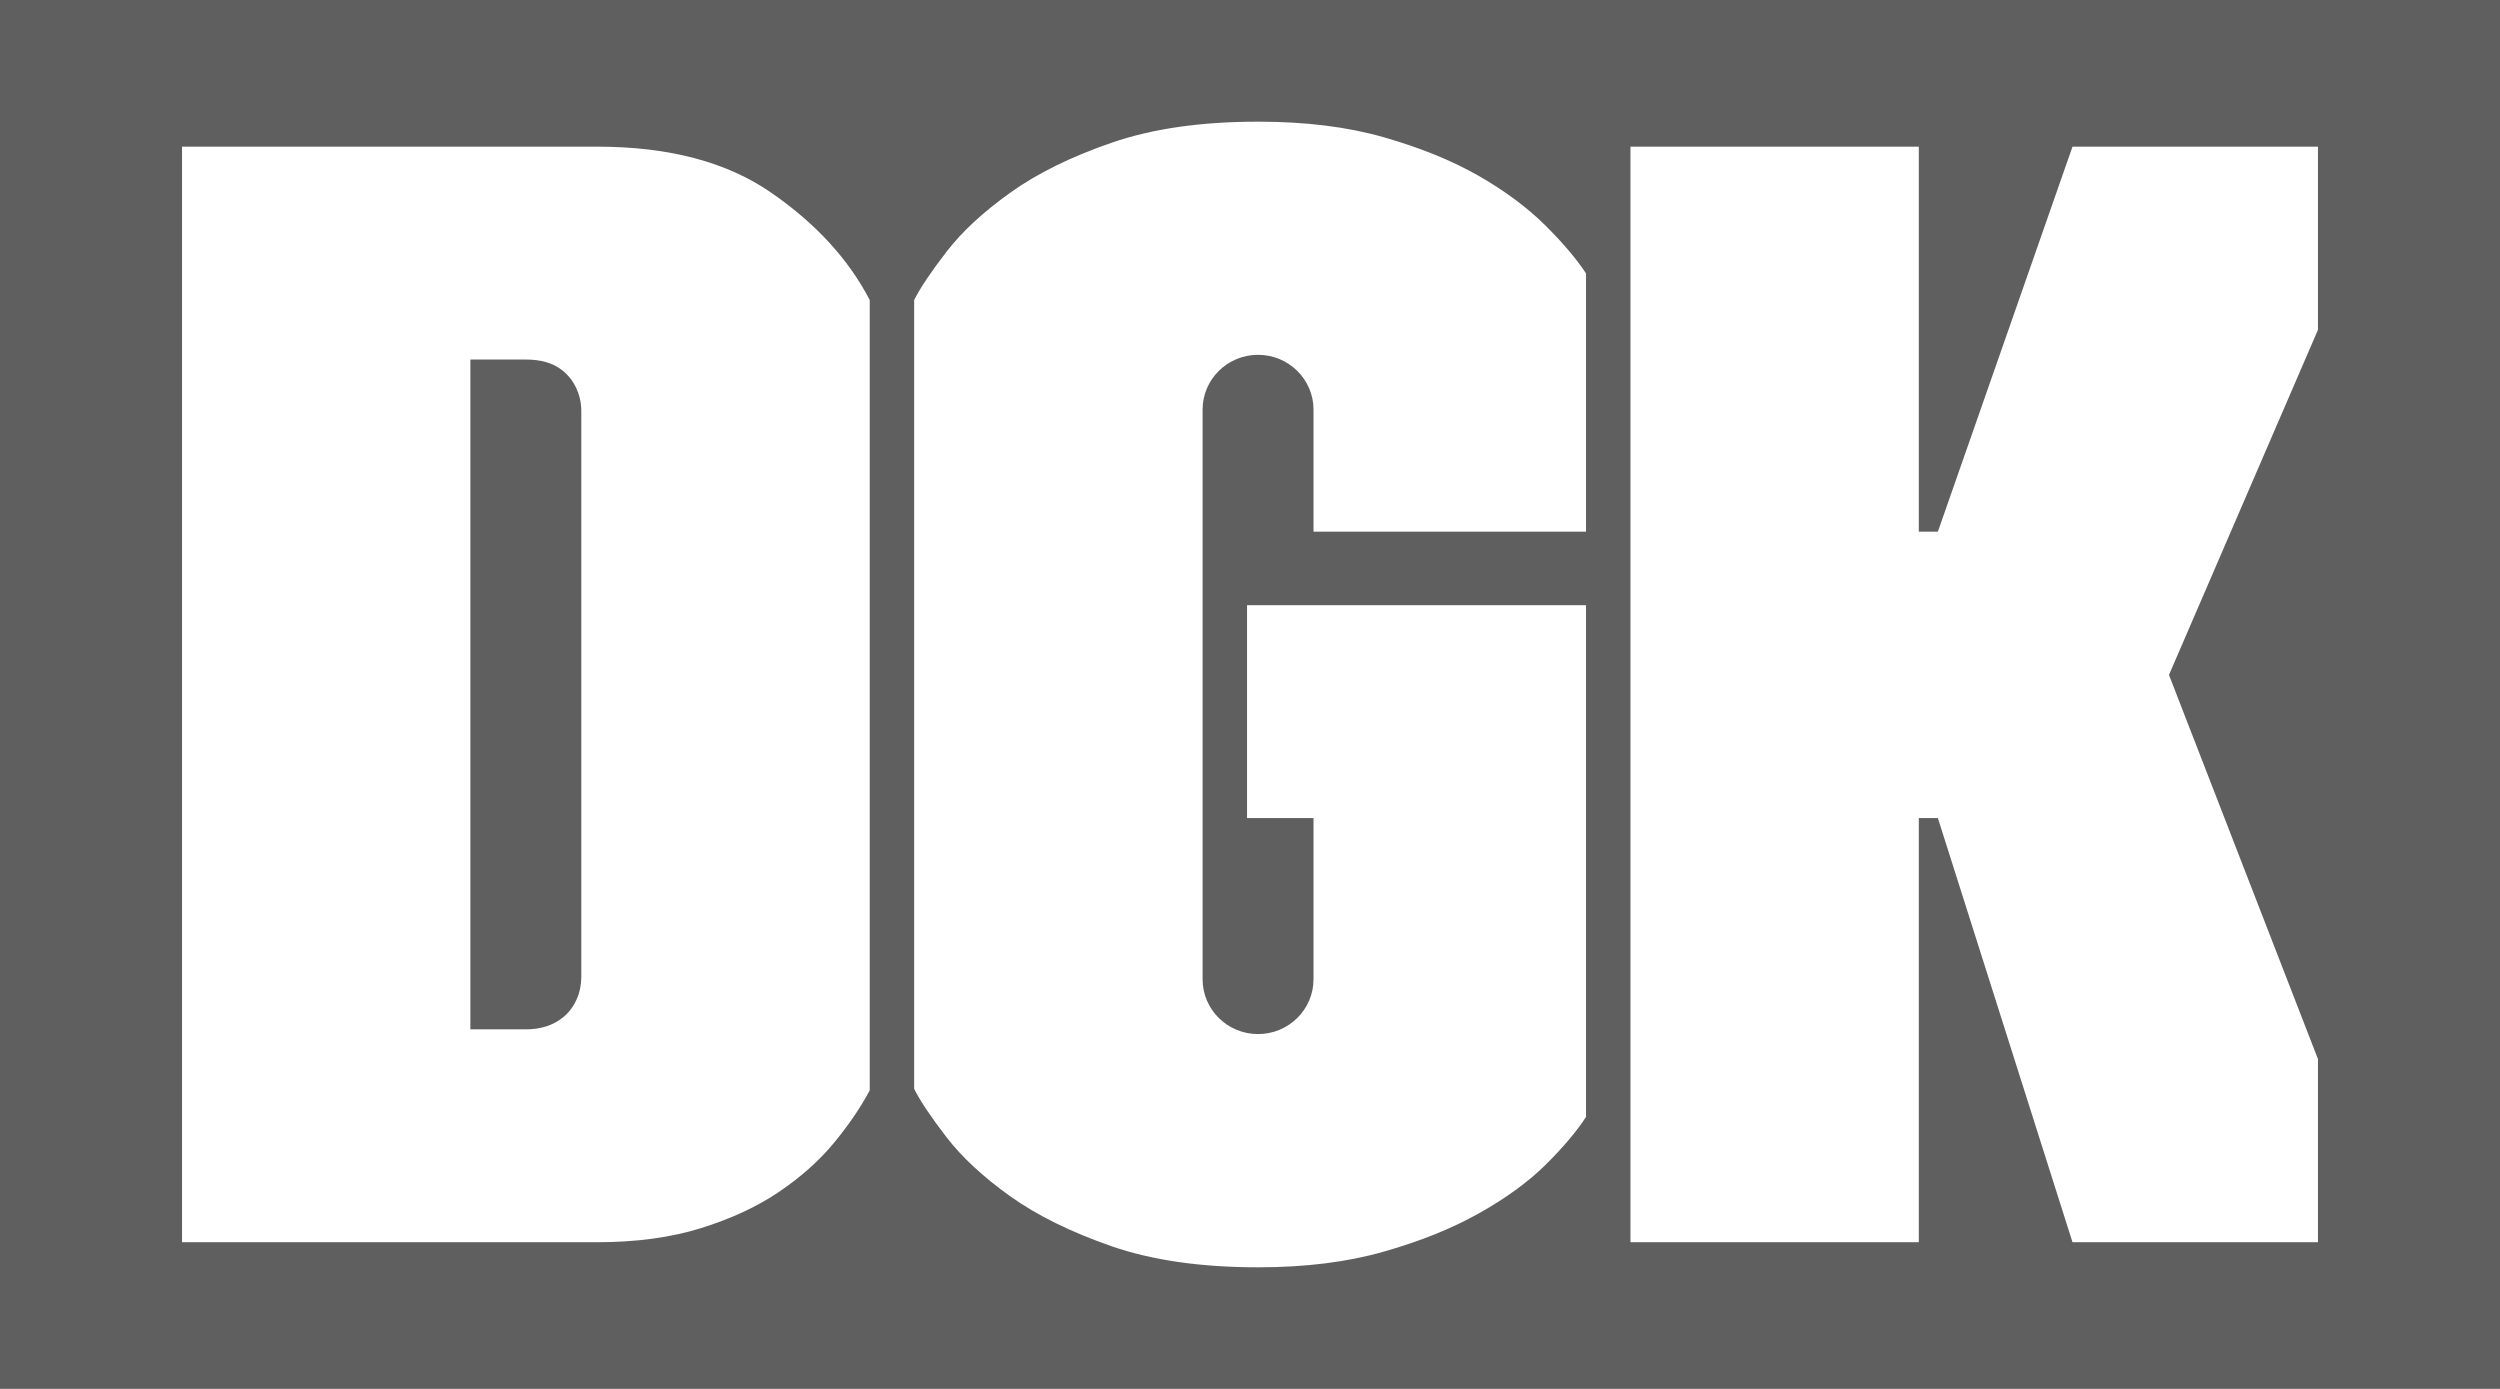
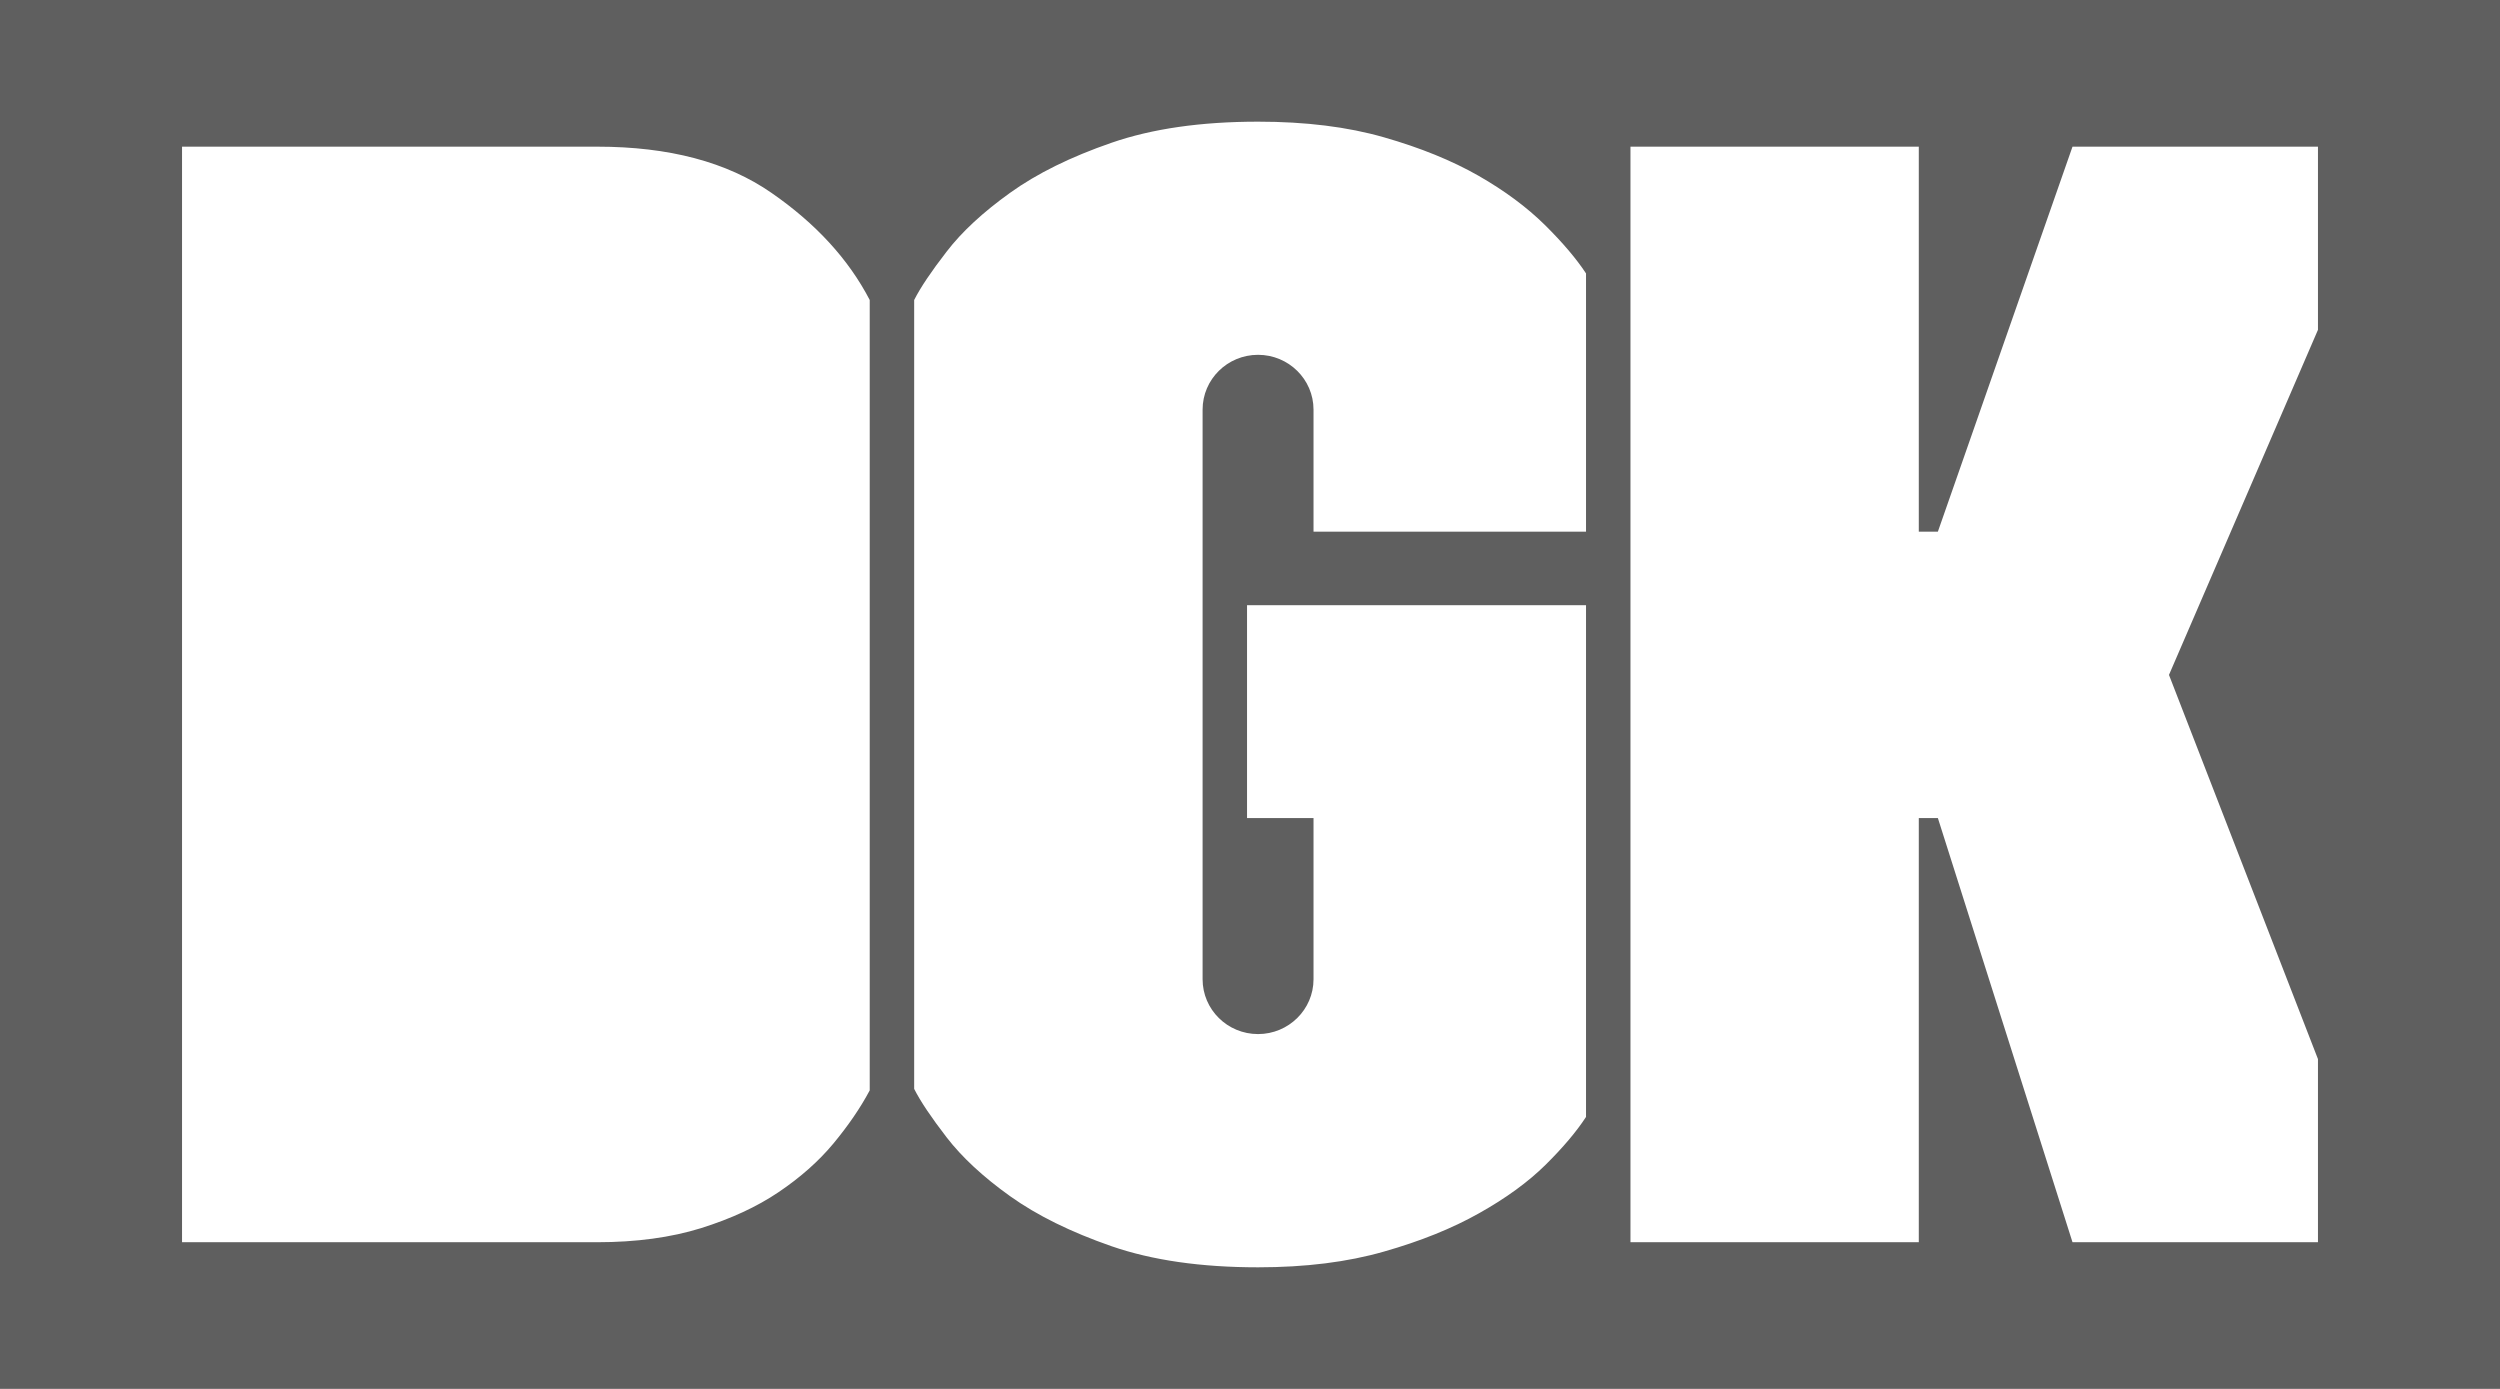
<svg xmlns="http://www.w3.org/2000/svg" width="27" height="15" viewBox="0 0 27 15" fill="none">
  <g clip-path="url(#clip0_40_8)">
-     <path d="M6.067 3.995C6.067 3.995 6.066 3.994 6.064 3.993C5.967 3.919 5.839 3.883 5.679 3.883H5.08V11.117H5.679C5.839 11.117 5.973 11.074 6.079 10.989C6.21 10.883 6.278 10.719 6.278 10.552V4.438C6.278 4.267 6.204 4.1 6.067 3.995V3.995Z" fill="#5F5F5F" />
    <path d="M0 0V15H27V0H0ZM9.393 11.776C9.291 11.968 9.159 12.159 9 12.351C8.84 12.543 8.643 12.717 8.409 12.875C8.175 13.033 7.896 13.162 7.571 13.264C7.246 13.365 6.872 13.416 6.45 13.416H1.966V1.584H6.45C7.226 1.584 7.853 1.75 8.332 2.083C8.812 2.415 9.165 2.801 9.393 3.24V11.776ZM17.129 5.742H14.186V4.424C14.186 4.097 13.917 3.832 13.587 3.832C13.256 3.832 12.988 4.097 12.988 4.424V10.576C12.988 10.903 13.256 11.168 13.587 11.168C13.917 11.168 14.186 10.903 14.186 10.576V8.835H13.468V6.536H17.129V12.063C17.026 12.221 16.881 12.393 16.693 12.579C16.505 12.765 16.265 12.94 15.974 13.103C15.683 13.267 15.341 13.405 14.947 13.517C14.554 13.63 14.1 13.687 13.587 13.687C12.971 13.687 12.443 13.611 12.004 13.459C11.564 13.306 11.199 13.126 10.908 12.918C10.617 12.71 10.389 12.498 10.224 12.284C10.059 12.07 9.941 11.895 9.873 11.76V3.24C9.941 3.105 10.059 2.93 10.224 2.717C10.389 2.502 10.618 2.291 10.908 2.083C11.199 1.874 11.564 1.694 12.004 1.542C12.443 1.39 12.971 1.314 13.587 1.314C14.1 1.314 14.554 1.37 14.947 1.483C15.341 1.596 15.68 1.734 15.966 1.897C16.251 2.06 16.49 2.238 16.684 2.429C16.878 2.621 17.026 2.796 17.129 2.953V5.742ZM25.034 3.562L23.425 7.289L25.034 11.438V13.416H22.383L20.929 8.835H20.723V13.416H17.609V1.584H20.723V5.742H20.929L22.383 1.584H25.034V3.561V3.562Z" fill="#5F5F5F" />
  </g>
  <defs>
    <clipPath id="clip0_40_8">
      <rect width="27" height="15" fill="white" />
    </clipPath>
  </defs>
</svg>